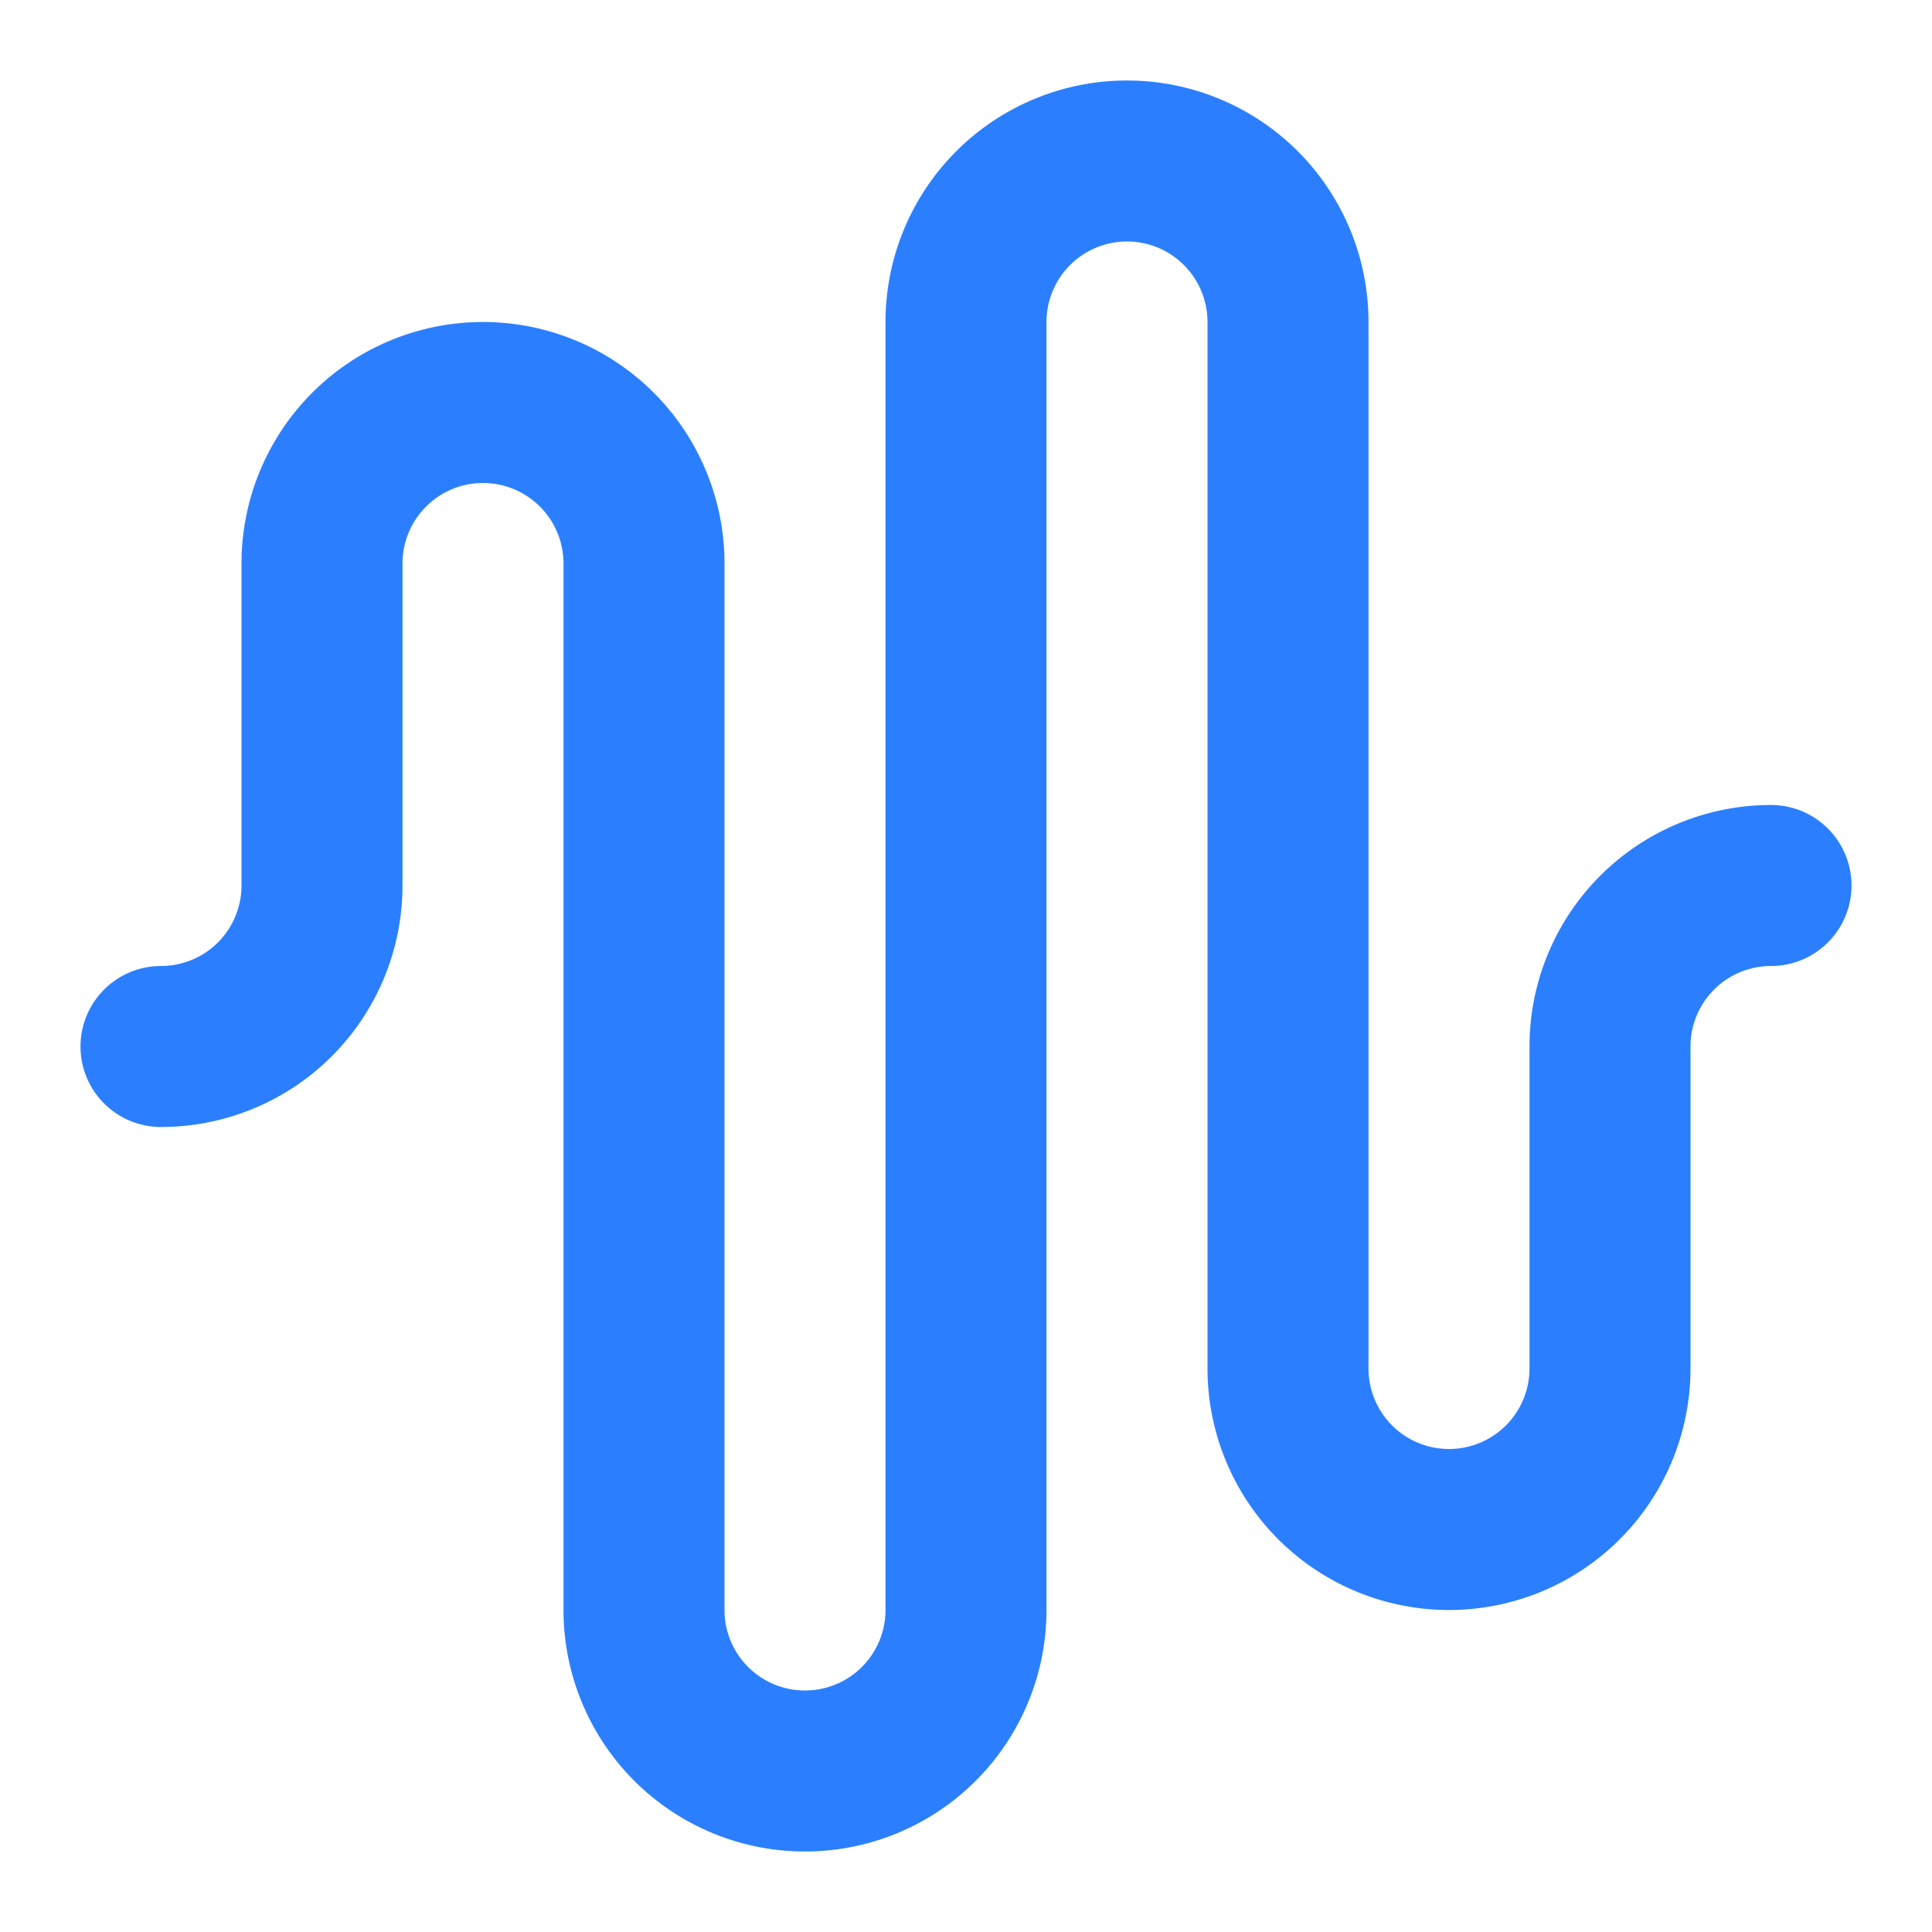
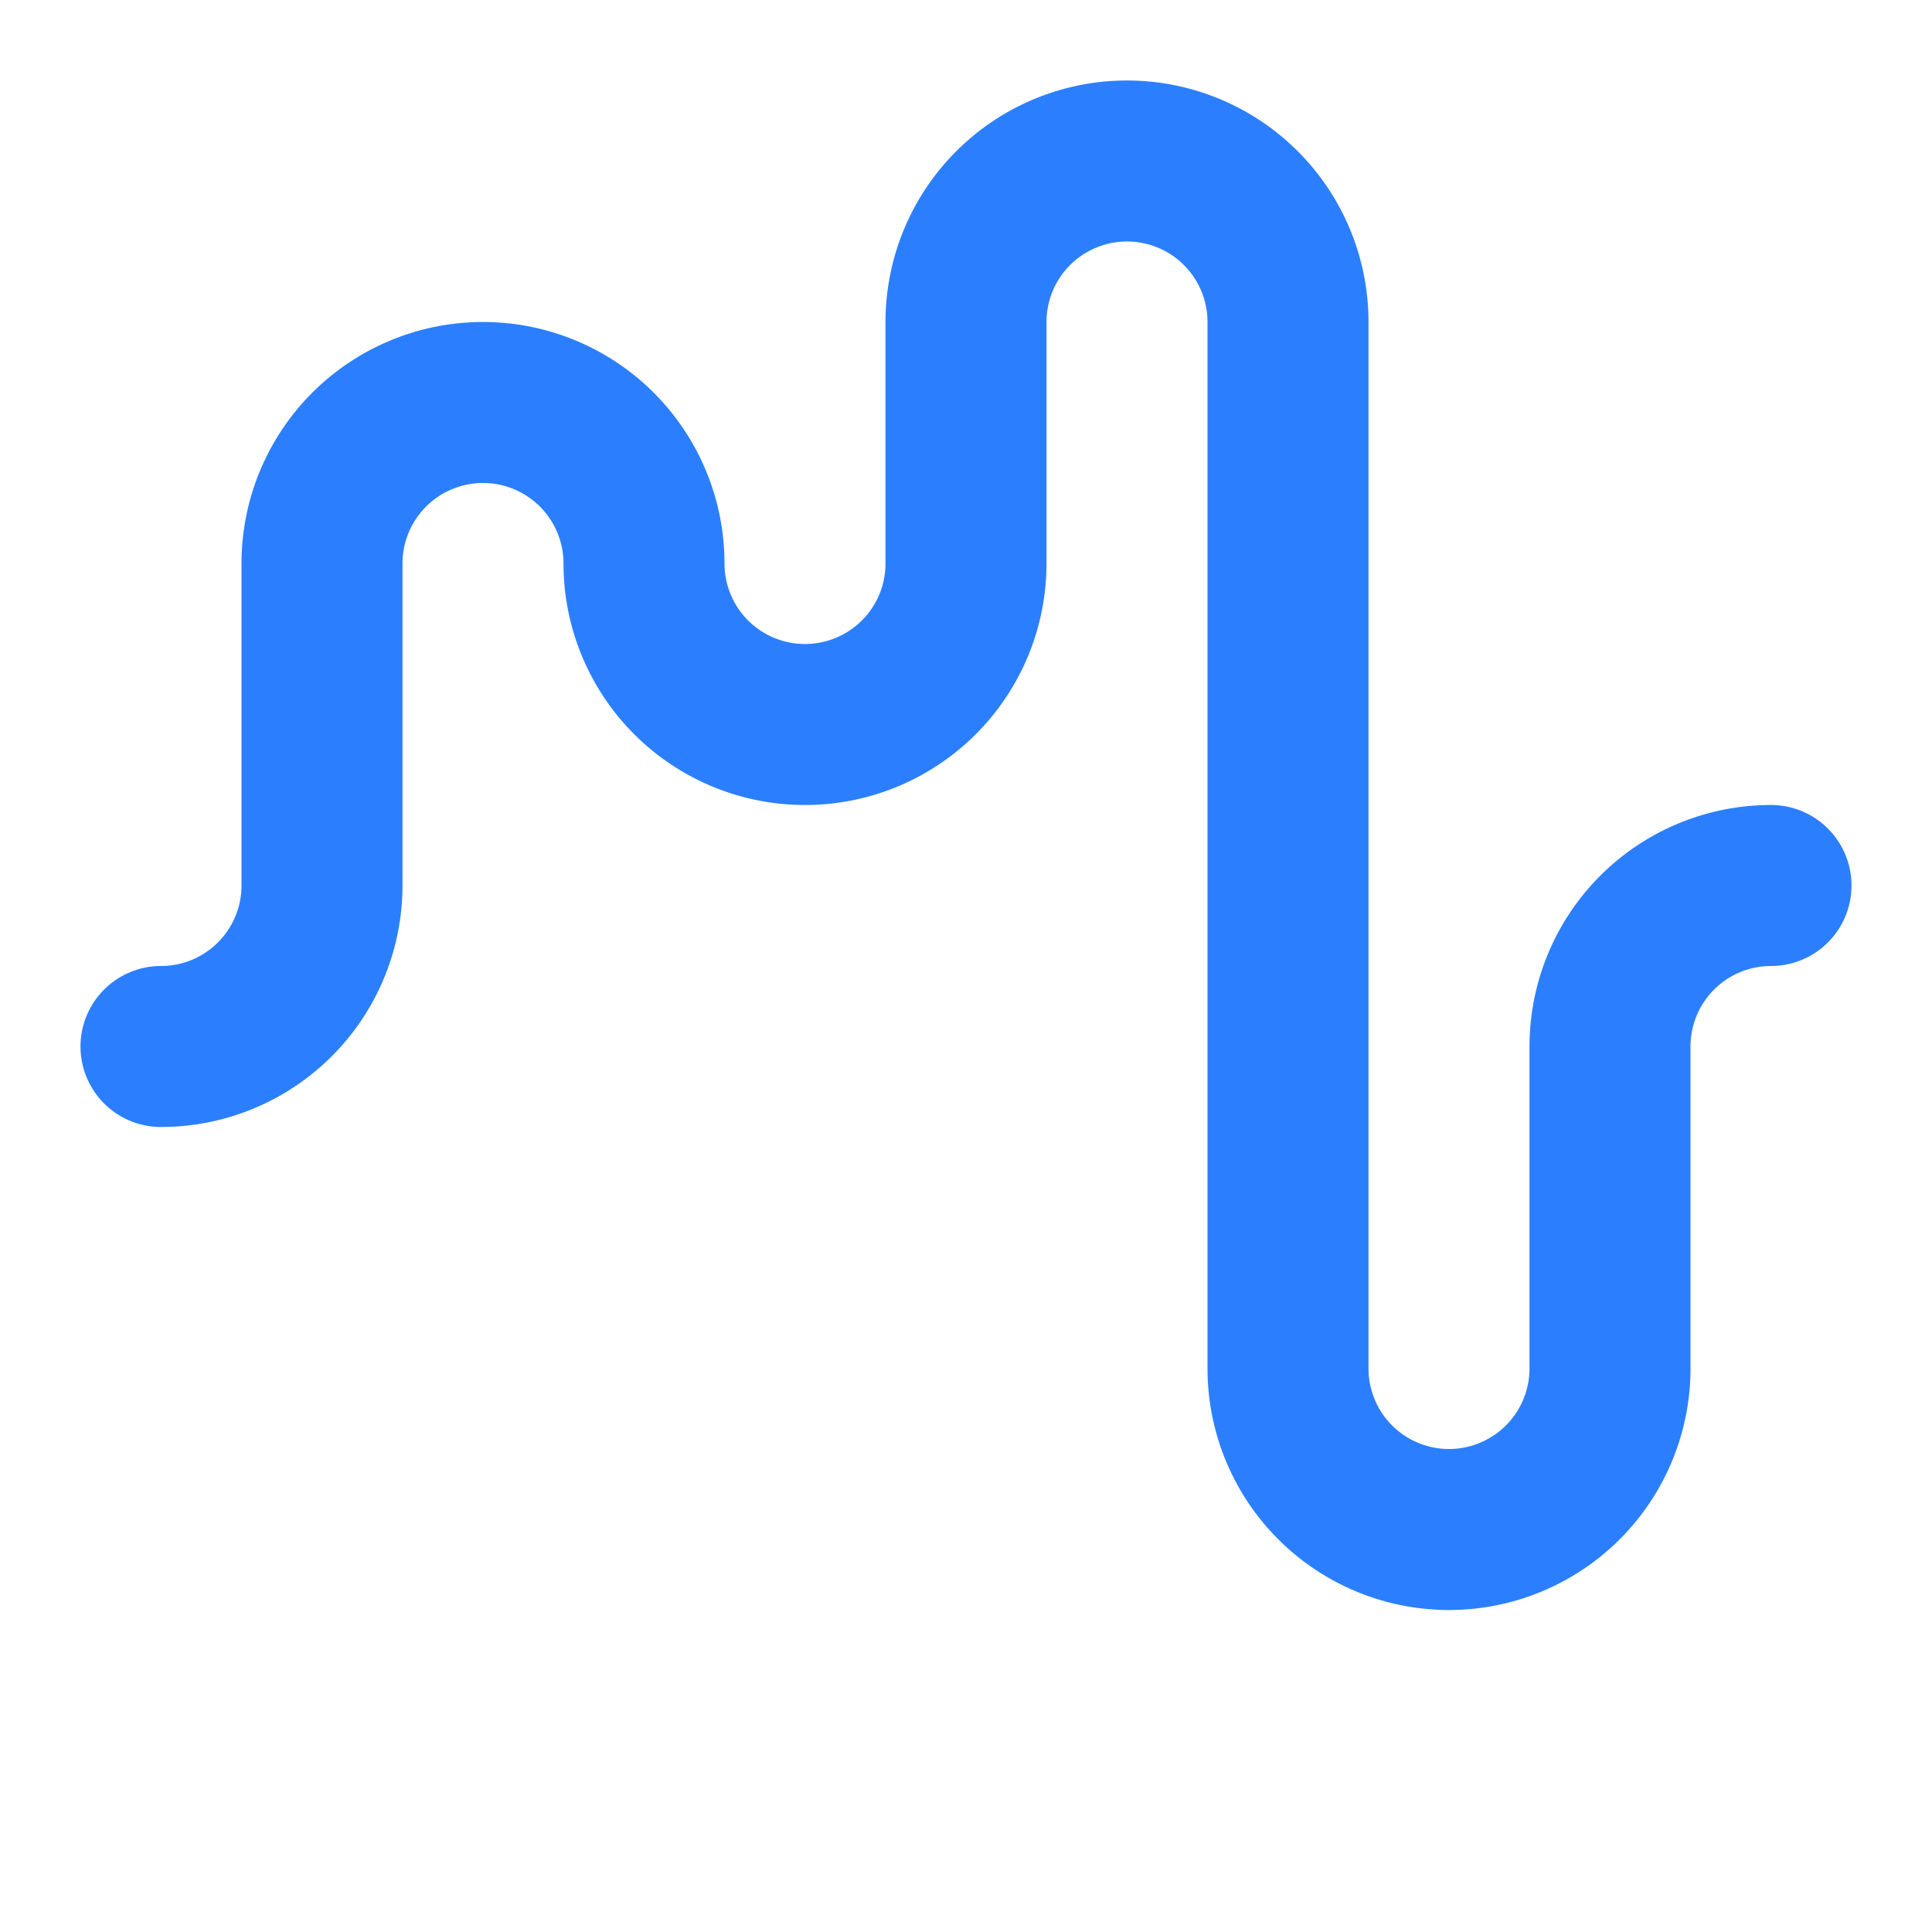
<svg xmlns="http://www.w3.org/2000/svg" width="24" height="24" viewBox="0 0 24 24" fill="none" stroke="#2B7FFF" stroke-width="2" stroke-linecap="round" stroke-linejoin="round" class="lucide lucide-audio-waveform size-12 text-blue-500">
-   <path d="M2 13a2 2 0 0 0 2-2V7a2 2 0 0 1 4 0v13a2 2 0 0 0 4 0V4a2 2 0 0 1 4 0v13a2 2 0 0 0 4 0v-4a2 2 0 0 1 2-2" />
+   <path d="M2 13a2 2 0 0 0 2-2V7a2 2 0 0 1 4 0a2 2 0 0 0 4 0V4a2 2 0 0 1 4 0v13a2 2 0 0 0 4 0v-4a2 2 0 0 1 2-2" />
</svg>